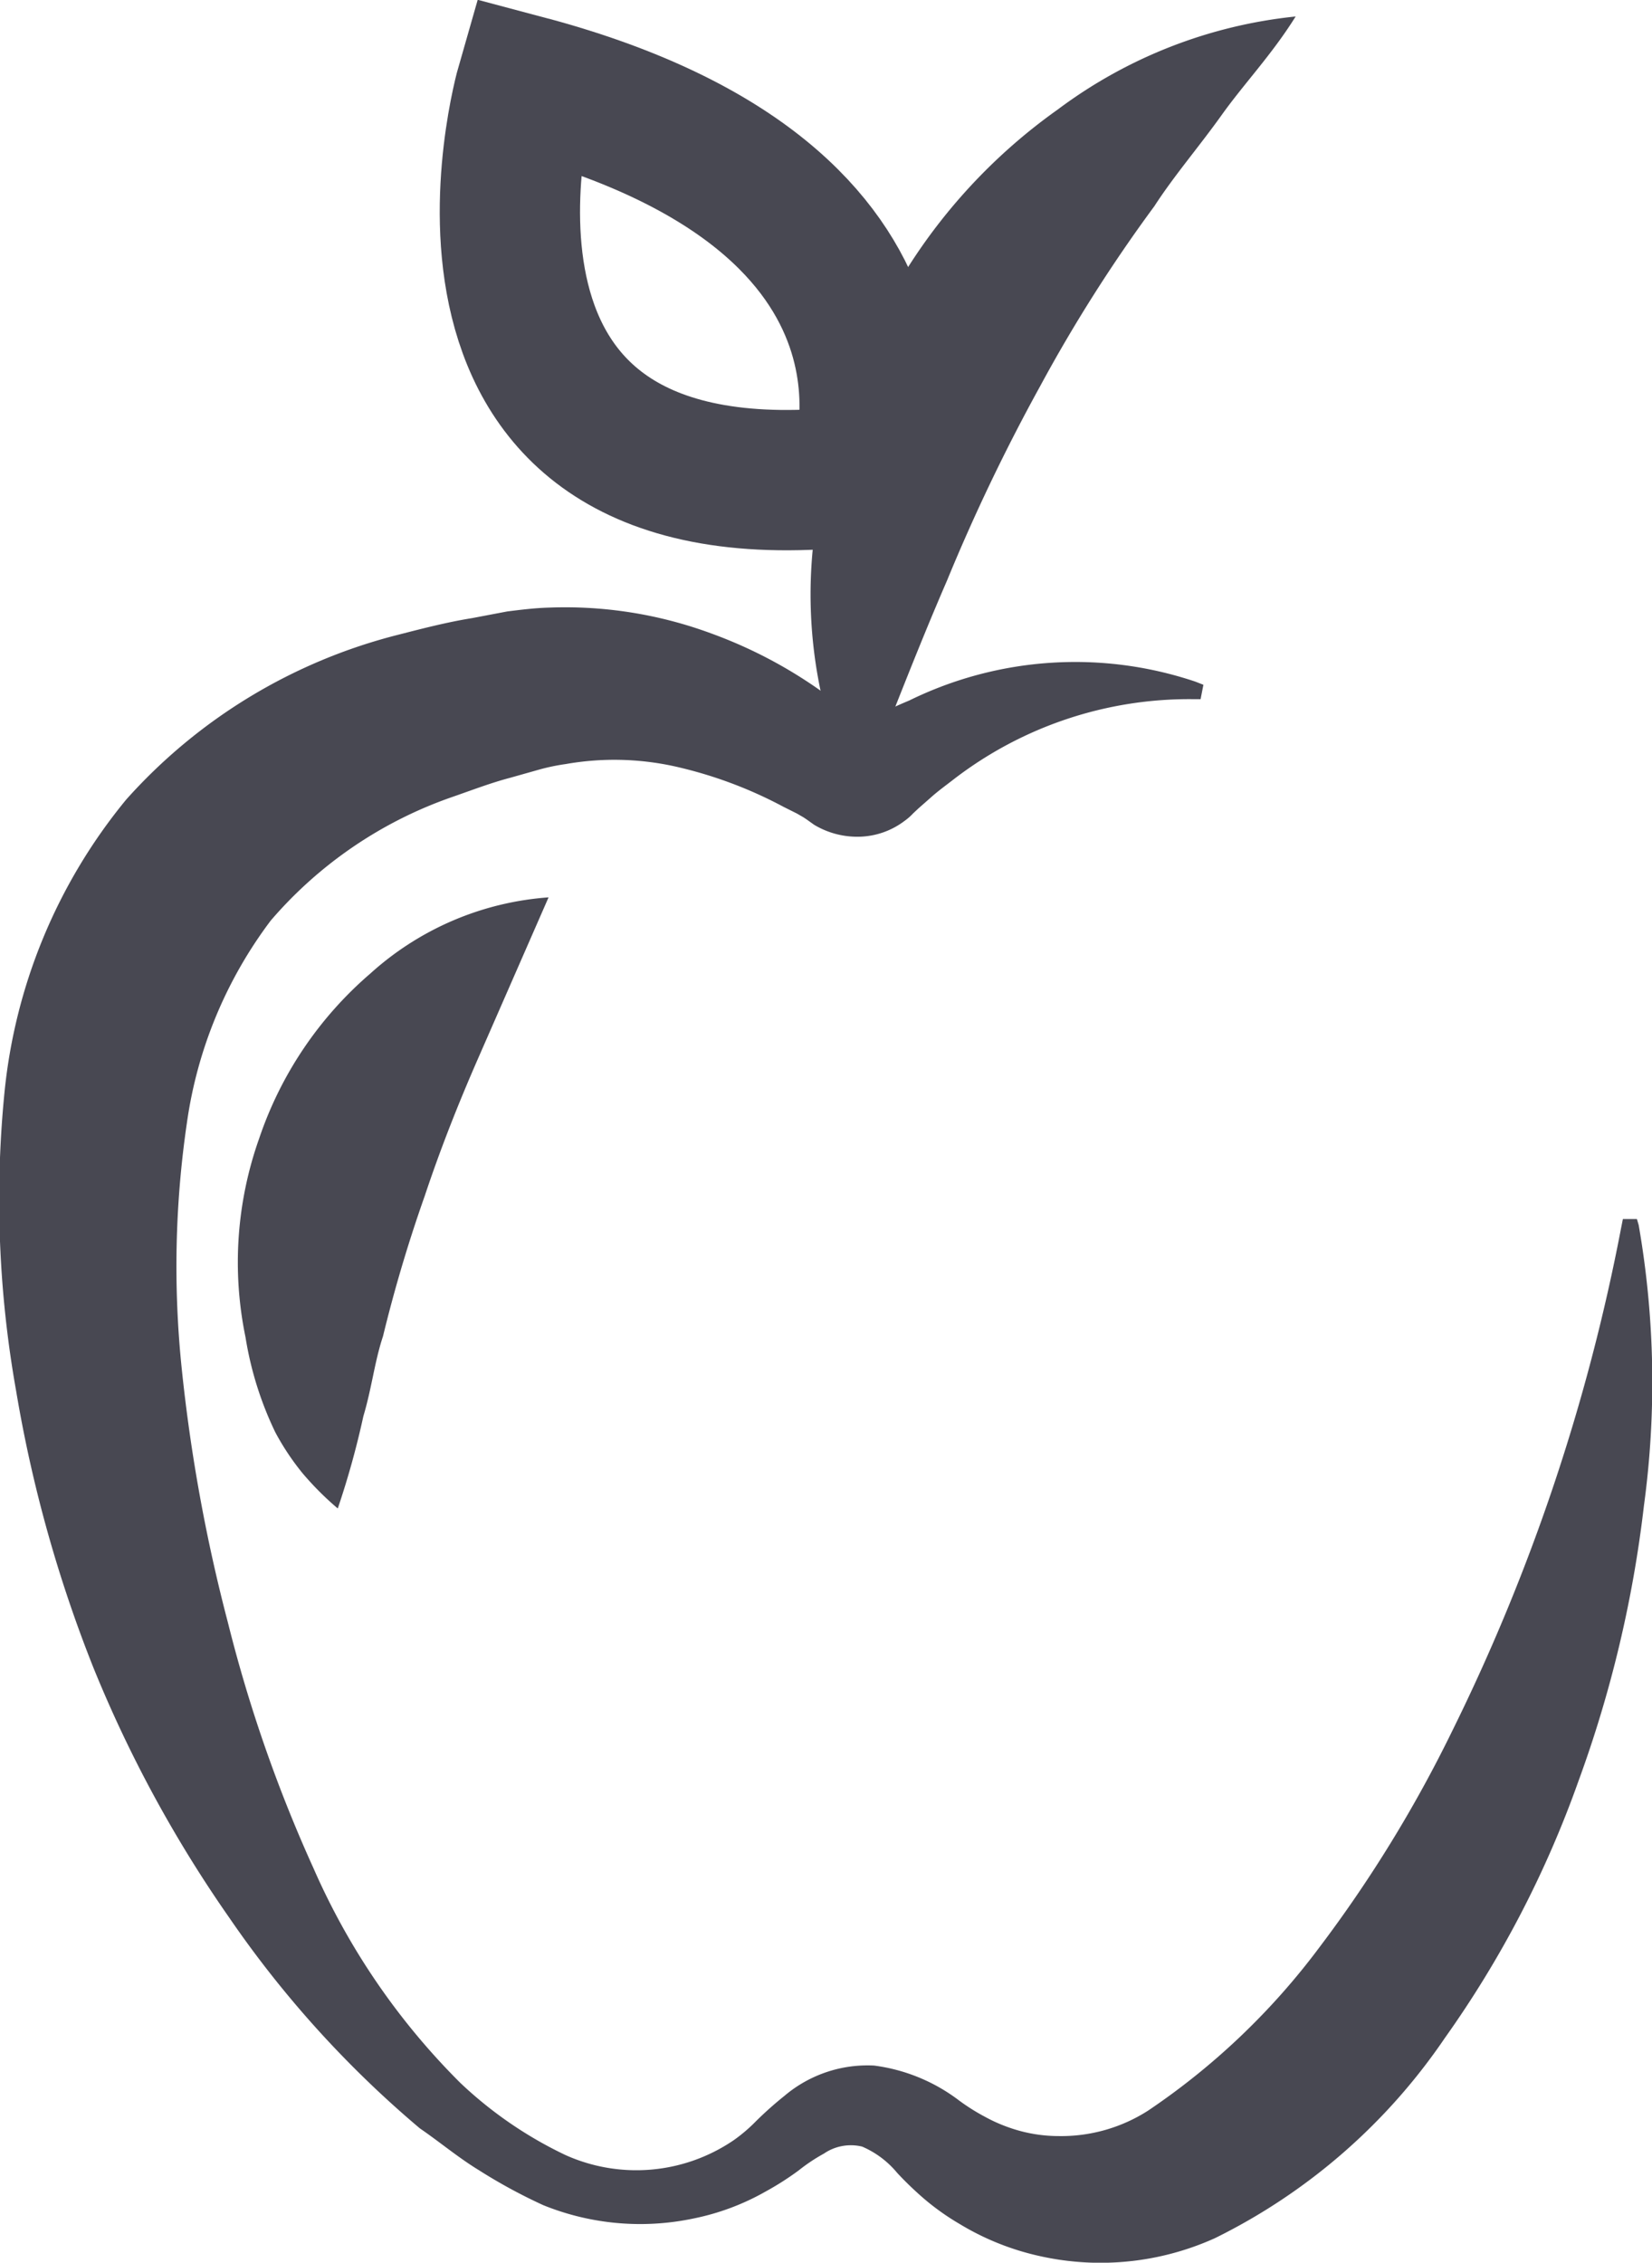
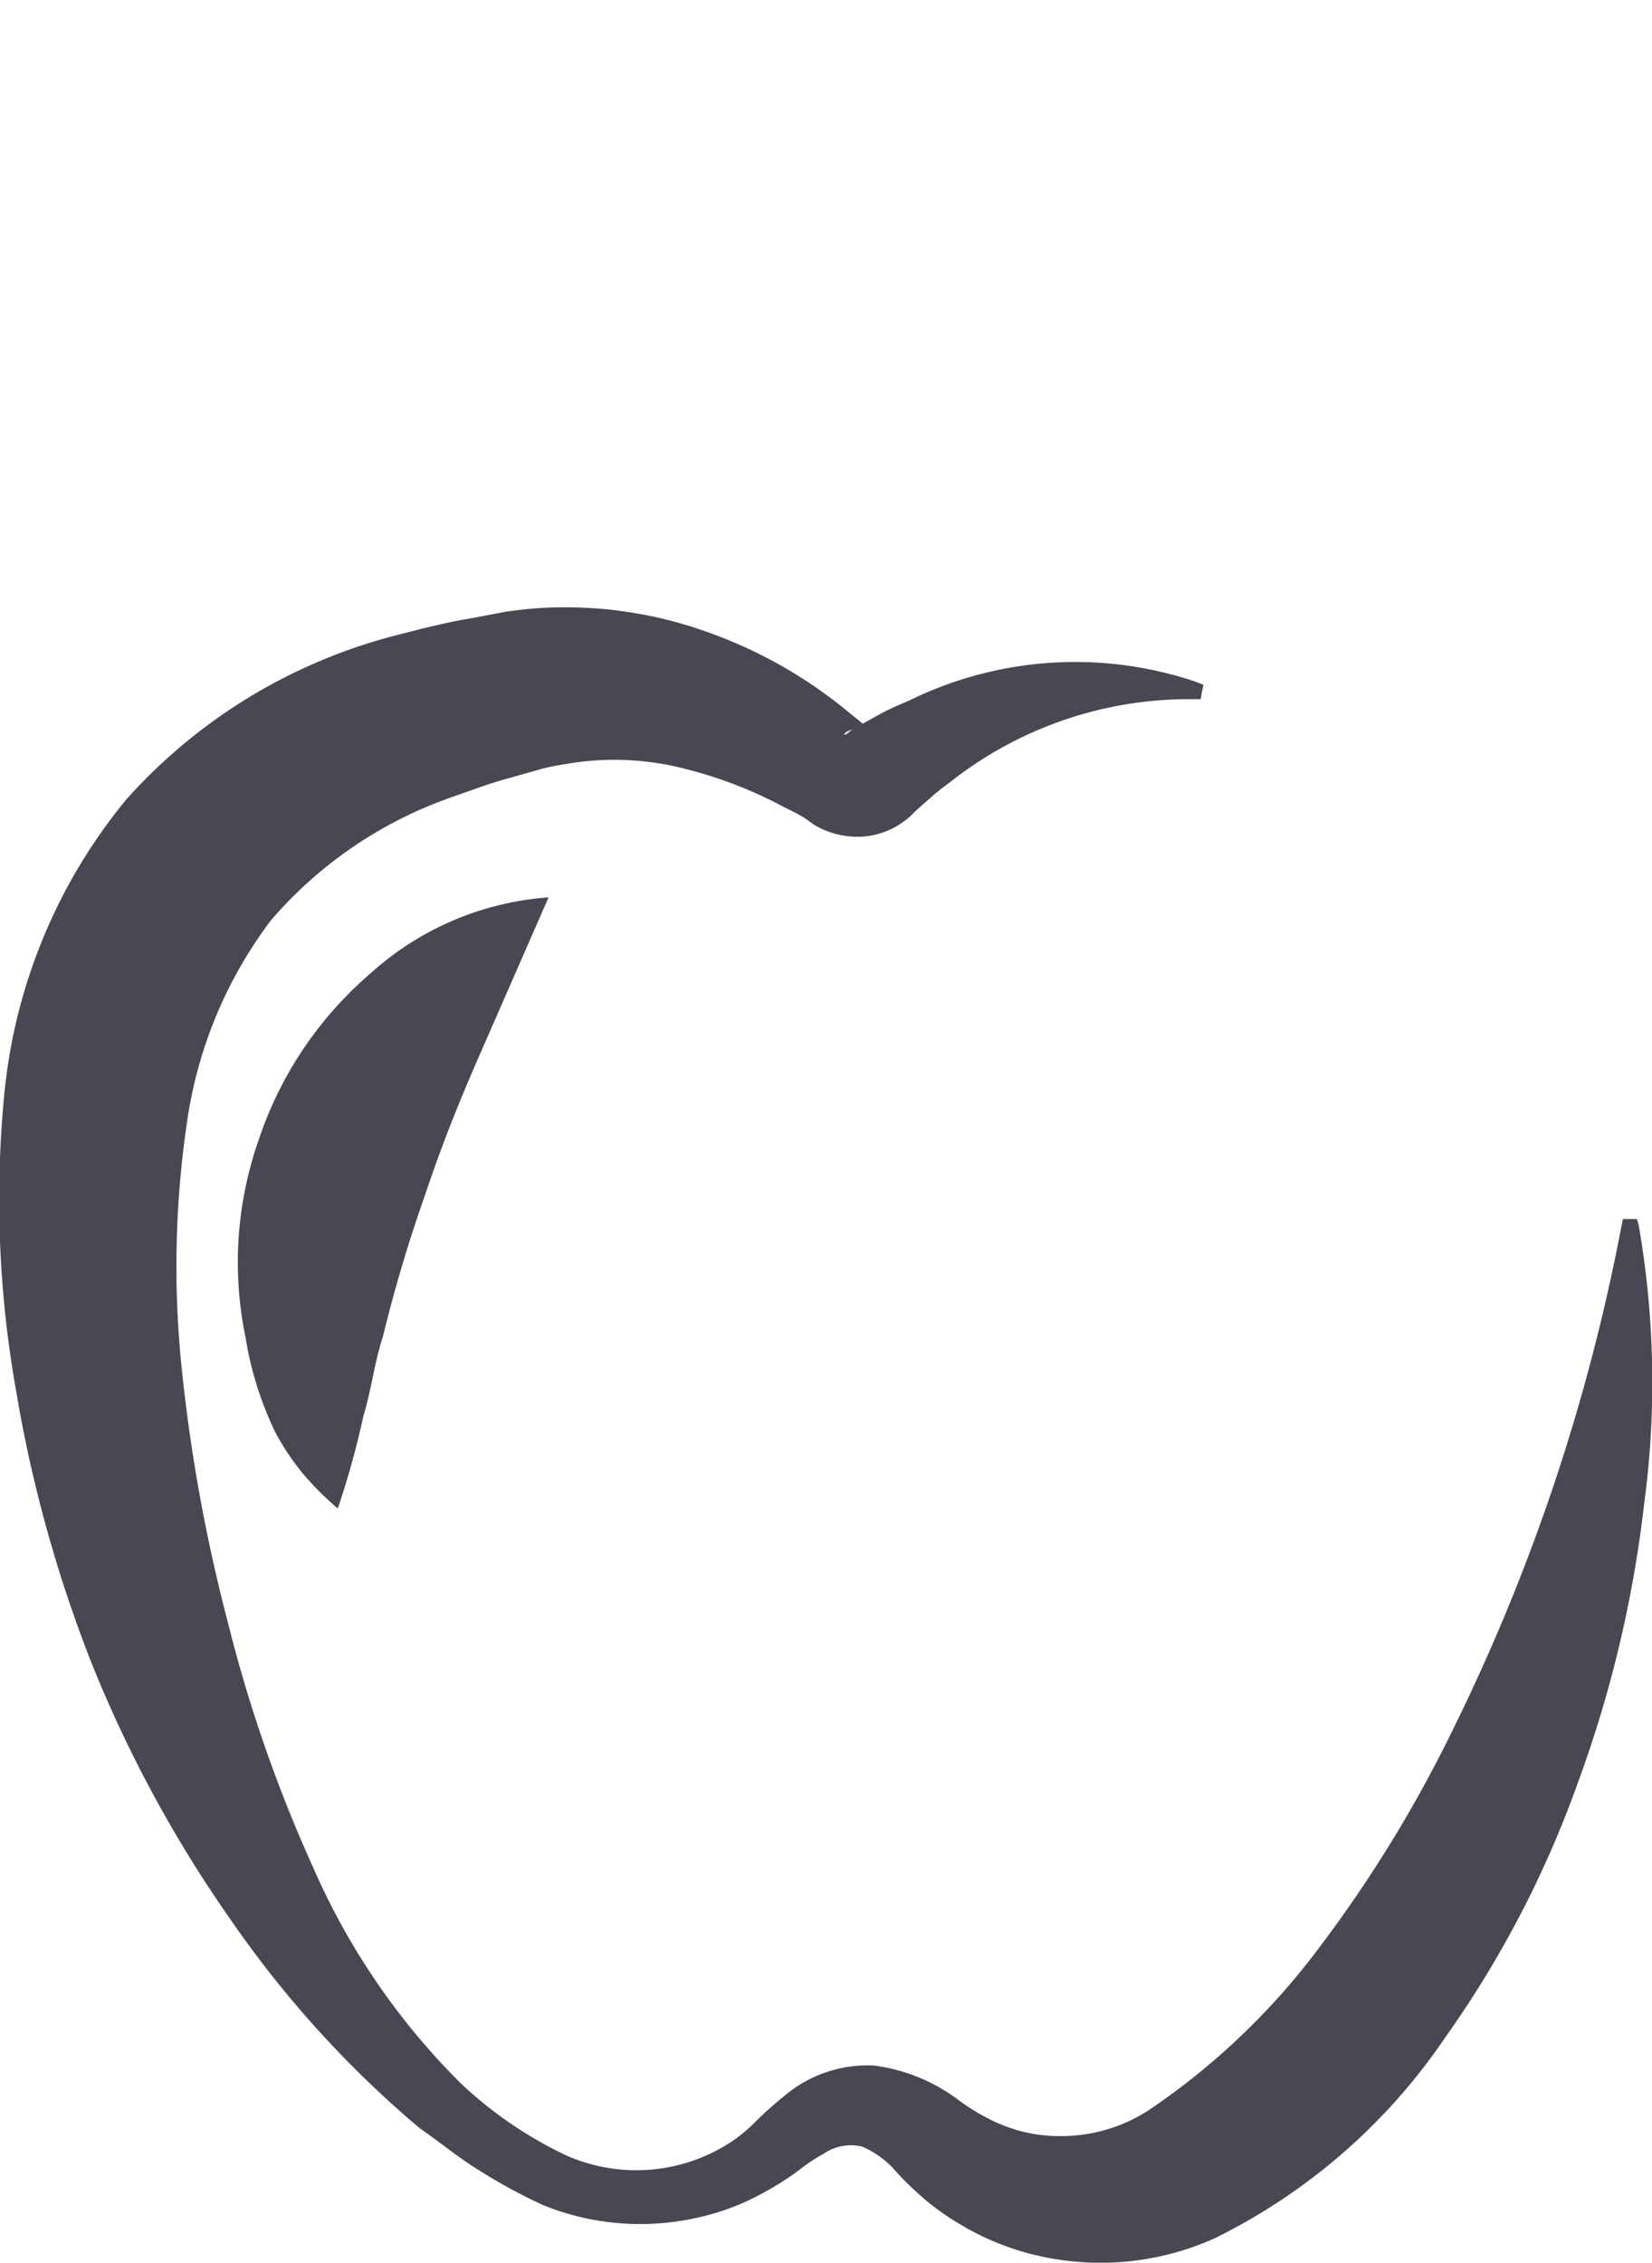
<svg xmlns="http://www.w3.org/2000/svg" viewBox="0 0 47.1 64.5">
  <defs>
    <style>.cls-1{fill:#484852;}.cls-2{fill:none;stroke:#484852;stroke-linecap:square;stroke-miterlimit:10;stroke-width:4px;}</style>
  </defs>
  <g id="Layer_2" data-name="Layer 2">
    <g id="Layer_1-2" data-name="Layer 1">
      <path class="cls-1" d="M46.72,34.92a26.09,26.09,0,0,1,.15,8A34.31,34.31,0,0,1,45,50.78a29.88,29.88,0,0,1-3.81,7.32,17,17,0,0,1-6.55,5.7,7.93,7.93,0,0,1-5,.51,7.54,7.54,0,0,1-2.29-.92,7,7,0,0,1-1-.71,9.6,9.6,0,0,1-.77-.74,2.66,2.66,0,0,0-1-.75,1.36,1.36,0,0,0-1.09.2,5,5,0,0,0-.72.48,8.32,8.32,0,0,1-.94.6,6.93,6.93,0,0,1-2.06.77,7.36,7.36,0,0,1-4.28-.38,15.25,15.25,0,0,1-1.84-1c-.59-.36-1.11-.8-1.68-1.19a30.13,30.13,0,0,1-5.43-6,36.26,36.26,0,0,1-3.88-7.14,38.52,38.52,0,0,1-2.2-7.88,31.07,31.07,0,0,1-.34-8.43,15.55,15.55,0,0,1,3.48-8.43,15.48,15.48,0,0,1,7.77-4.7c.7-.18,1.4-.36,2.09-.47l1-.19c.4-.05.8-.1,1.2-.11a12,12,0,0,1,4.6.73,13.2,13.2,0,0,1,3.86,2.19l.42.34.2.18.1.09h0a1,1,0,0,0-.42-.06c-.23,0-.34.11-.35.14s.09,0,.15-.08l.23-.14.47-.26c.31-.18.64-.33,1-.48a10.75,10.75,0,0,1,8.16-.54l.23.09-.08.41H34a11,11,0,0,0-6.79,2.27c-.23.18-.47.35-.69.55l-.33.29-.16.15a1.56,1.56,0,0,1-.24.21,2.22,2.22,0,0,1-1.25.45,2.39,2.39,0,0,1-1.33-.34L23,23.36l-.09-.06-.19-.11L22.34,23a12.25,12.25,0,0,0-3.13-1.16,8,8,0,0,0-3.08-.06,5.9,5.9,0,0,0-.73.15l-.85.24c-.57.15-1.11.36-1.66.55a12,12,0,0,0-5.17,3.52A12.46,12.46,0,0,0,5.33,32,28.19,28.19,0,0,0,5.18,39,47.9,47.9,0,0,0,6.5,46.26a40.91,40.91,0,0,0,2.44,7,19.88,19.88,0,0,0,4.18,6.11,11.57,11.57,0,0,0,3,2.06A4.93,4.93,0,0,0,20.93,61a4.61,4.61,0,0,0,.63-.54,10.45,10.45,0,0,1,.81-.72,3.66,3.66,0,0,1,2.55-.86,5.08,5.08,0,0,1,2.43,1,5.94,5.94,0,0,0,.75.47,4.54,4.54,0,0,0,.68.3,4.24,4.24,0,0,0,1.39.24,4.59,4.59,0,0,0,2.57-.73,20.08,20.08,0,0,0,4.87-4.64,37.43,37.43,0,0,0,3.8-6.19,56.1,56.1,0,0,0,4.81-14.33l.05-.25h.4Z" />
-       <path class="cls-1" d="M24.47,22.82a13.37,13.37,0,0,1-1.3-7.14,17.19,17.19,0,0,1,2.1-7,16.06,16.06,0,0,1,4.89-5.56A13.63,13.63,0,0,1,36.94.47c-.68,1.09-1.46,1.9-2.11,2.81S33.48,5,32.91,5.88A43.45,43.45,0,0,0,29.66,11,54.26,54.26,0,0,0,27,16.55C26.15,18.51,25.38,20.53,24.47,22.82Z" />
-       <path class="cls-2" d="M24.5,13.56S27.4,5.72,15,2.43C15,2.43,11.36,15.08,24.5,13.56Z" />
      <path class="cls-1" d="M15.64,25.58l-2,4.57c-.6,1.37-1.1,2.65-1.53,3.94a41.25,41.25,0,0,0-1.19,4c-.24.72-.32,1.48-.56,2.28A24.23,24.23,0,0,1,9.63,43a8.66,8.66,0,0,1-1-1,7.22,7.22,0,0,1-.78-1.17A9.78,9.78,0,0,1,7,38.12a10.55,10.55,0,0,1,.39-5.67,10.71,10.71,0,0,1,3.17-4.7A8.47,8.47,0,0,1,15.64,25.58Z" />
    </g>
  </g>
</svg>